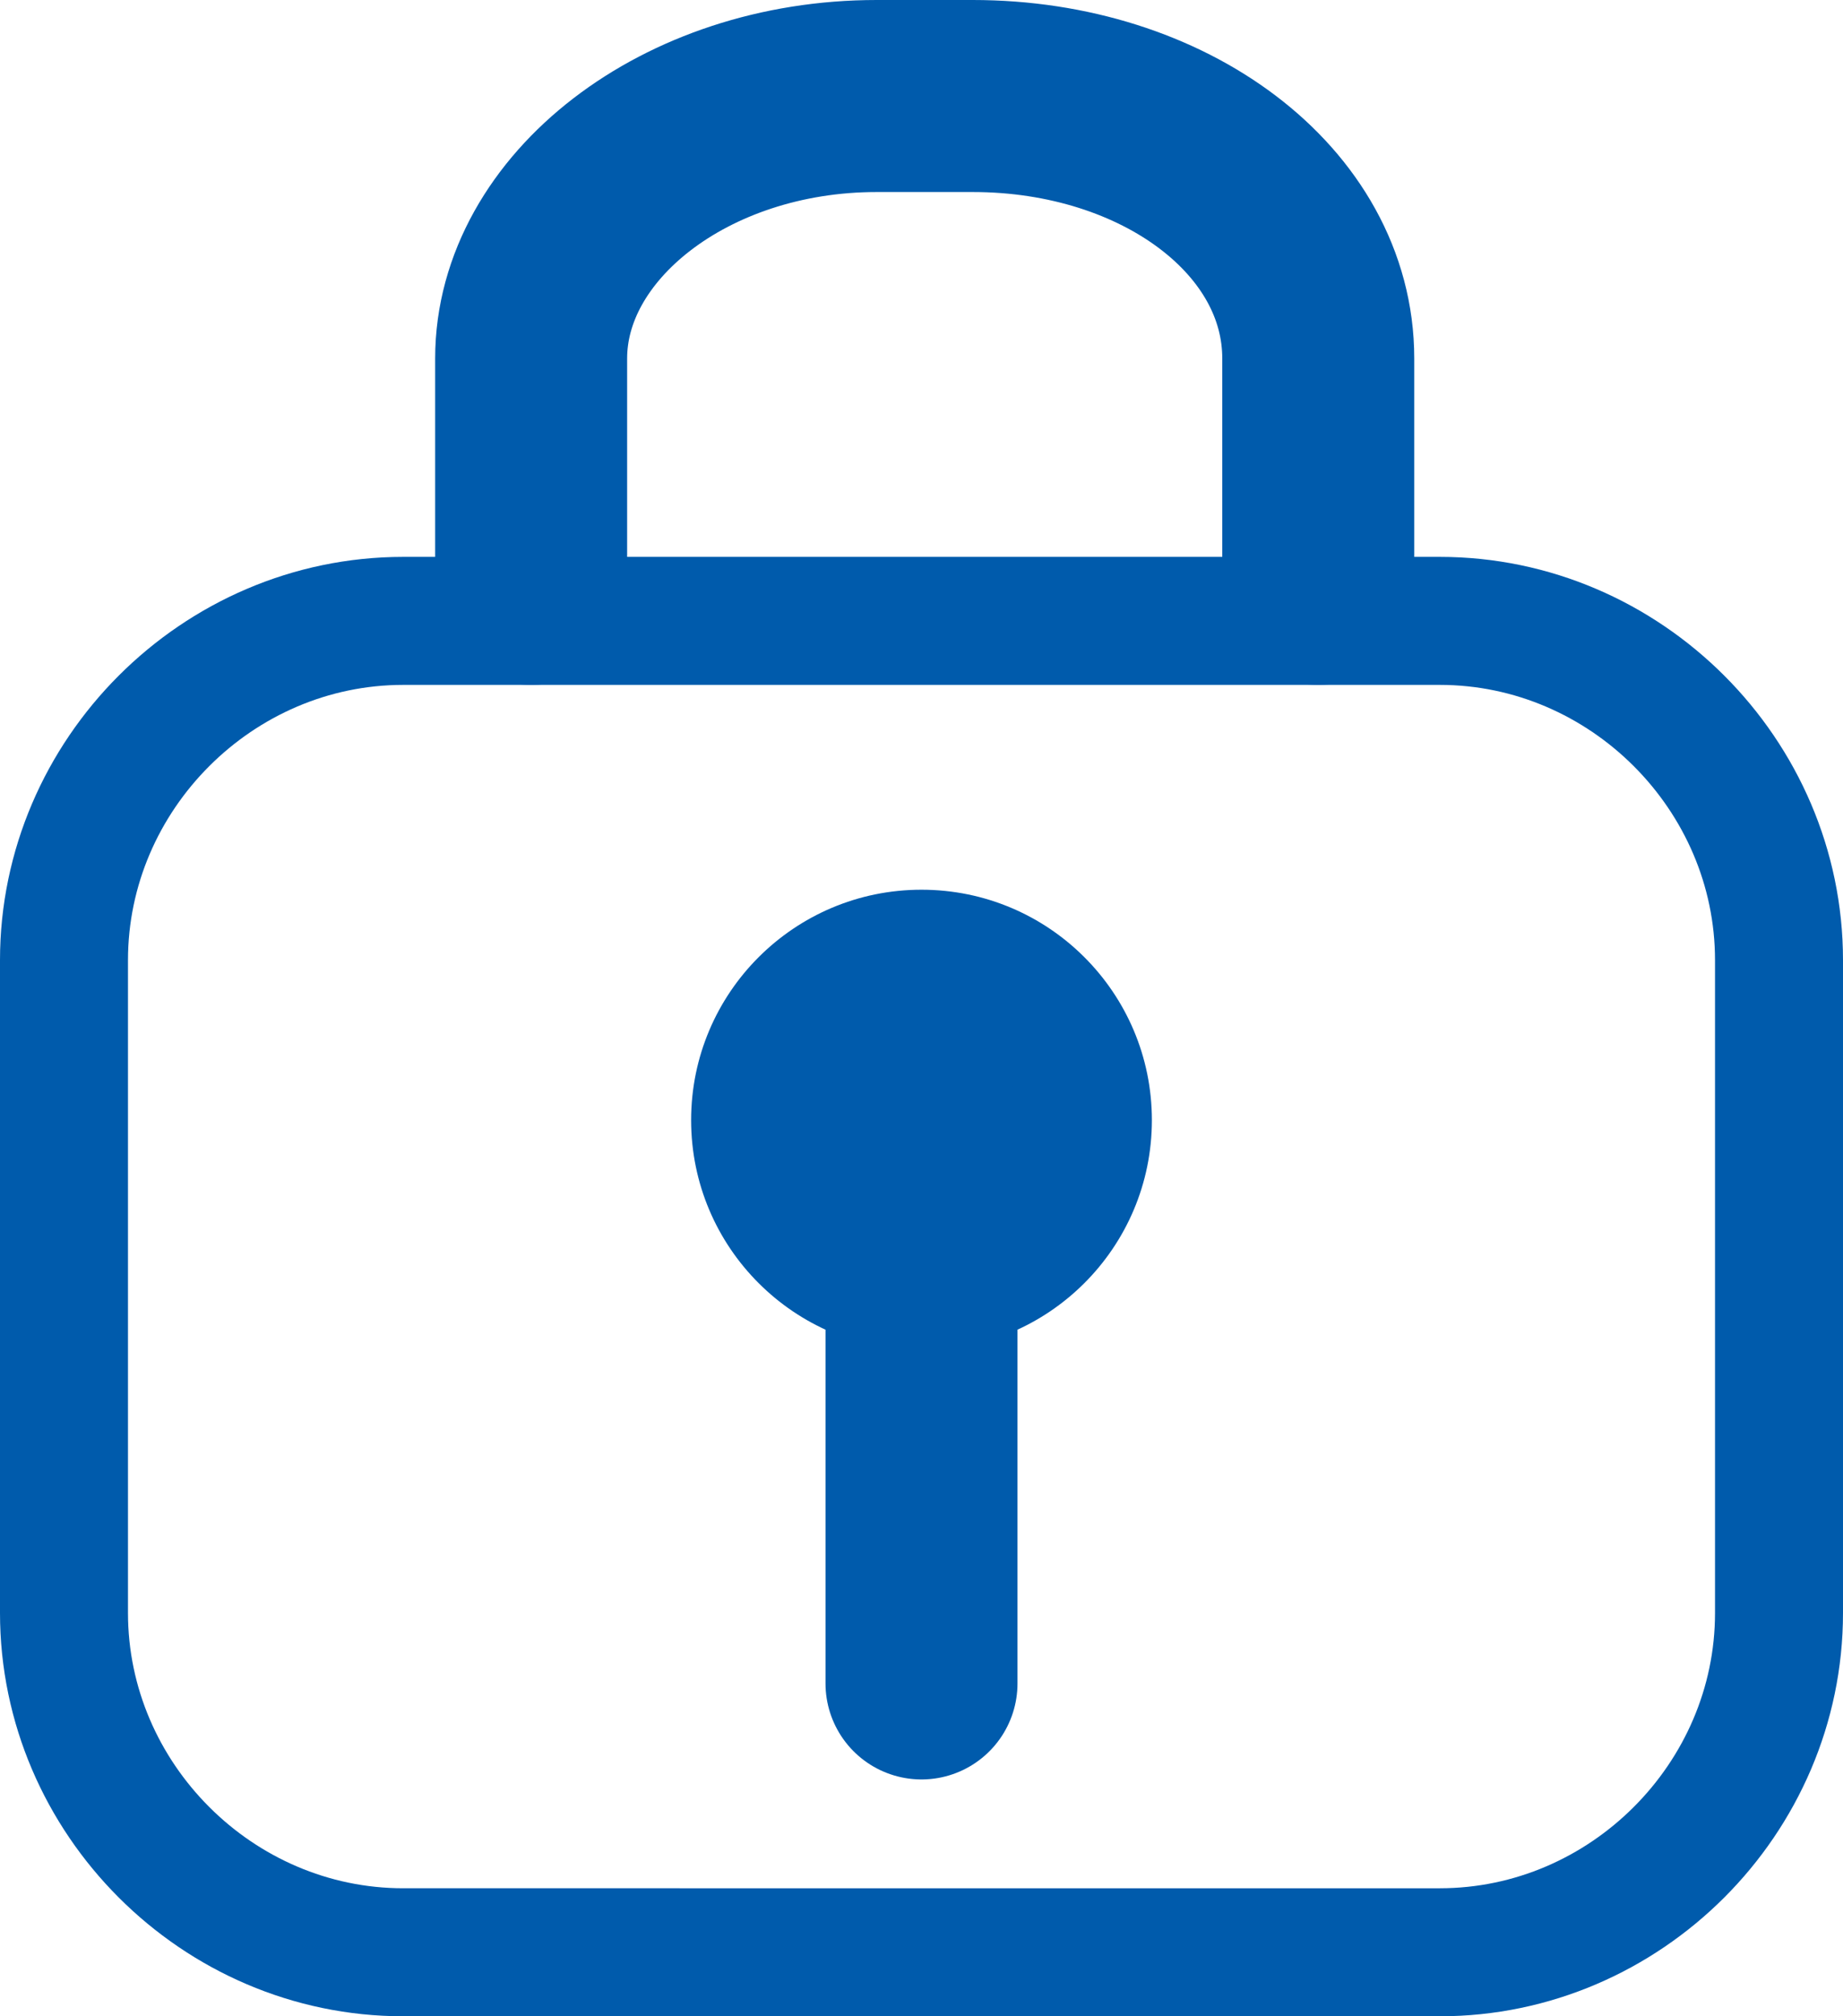
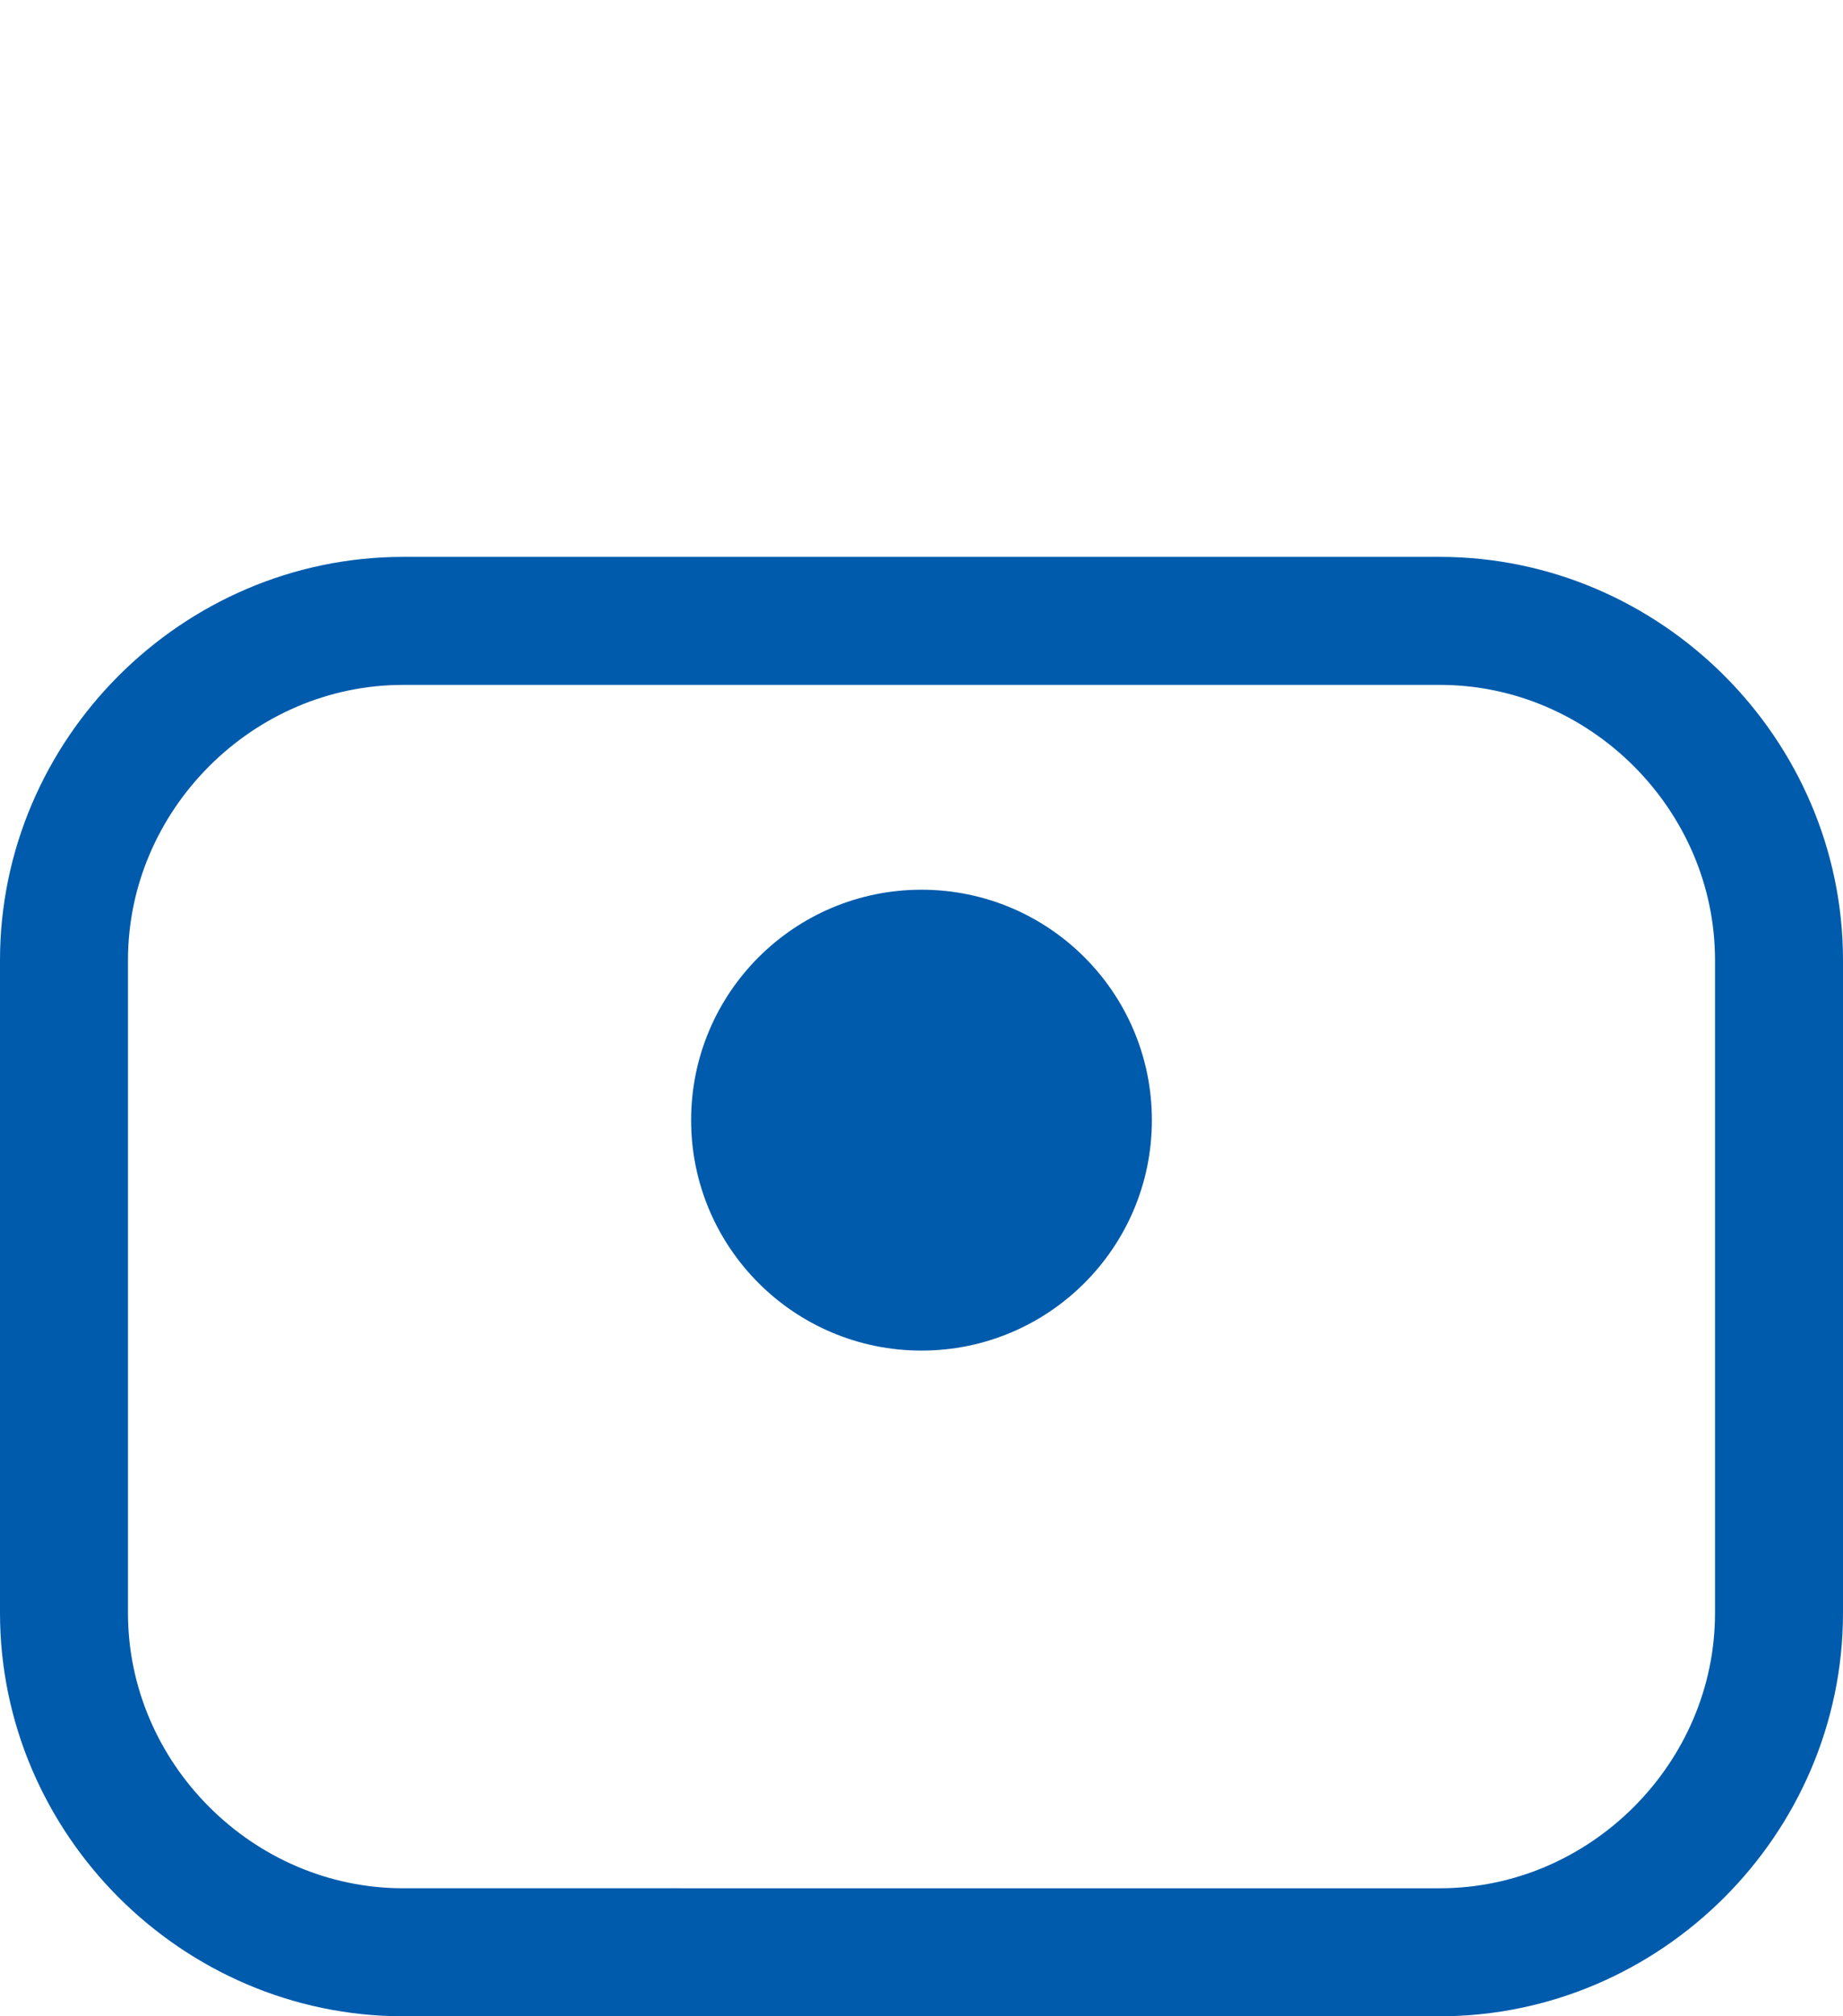
<svg xmlns="http://www.w3.org/2000/svg" version="1.1" id="レイヤー_1" x="0px" y="0px" viewBox="0 0 28.8 31.5" style="enable-background:new 0 0 28.8 31.5;" xml:space="preserve">
  <style type="text/css">
	.st0{fill:none;stroke:#005BAC;stroke-width:2;stroke-linecap:round;stroke-linejoin:round;}
	.st1{fill:#005BAC;}
	.st2{fill:none;stroke:#005BAC;stroke-width:3;stroke-linecap:round;stroke-linejoin:round;}
</style>
  <path class="st0" d="M6.3,9.7h16.2c2.9,0,5.3,2.4,5.3,5.3v10.2c0,2.9-2.4,5.3-5.3,5.3H6.3c-2.9,0-5.3-2.4-5.3-5.3V15  C1,12.1,3.4,9.7,6.3,9.7z" />
  <circle class="st1" cx="14.4" cy="17.5" r="3.6" />
-   <path class="st2" d="M14.4,17.5v8.8 M20.6,9.2V5.6c0-2.3-2.4-4.1-5.4-4.1h-1.5c-3,0-5.4,1.9-5.4,4.1v3.6" />
</svg>